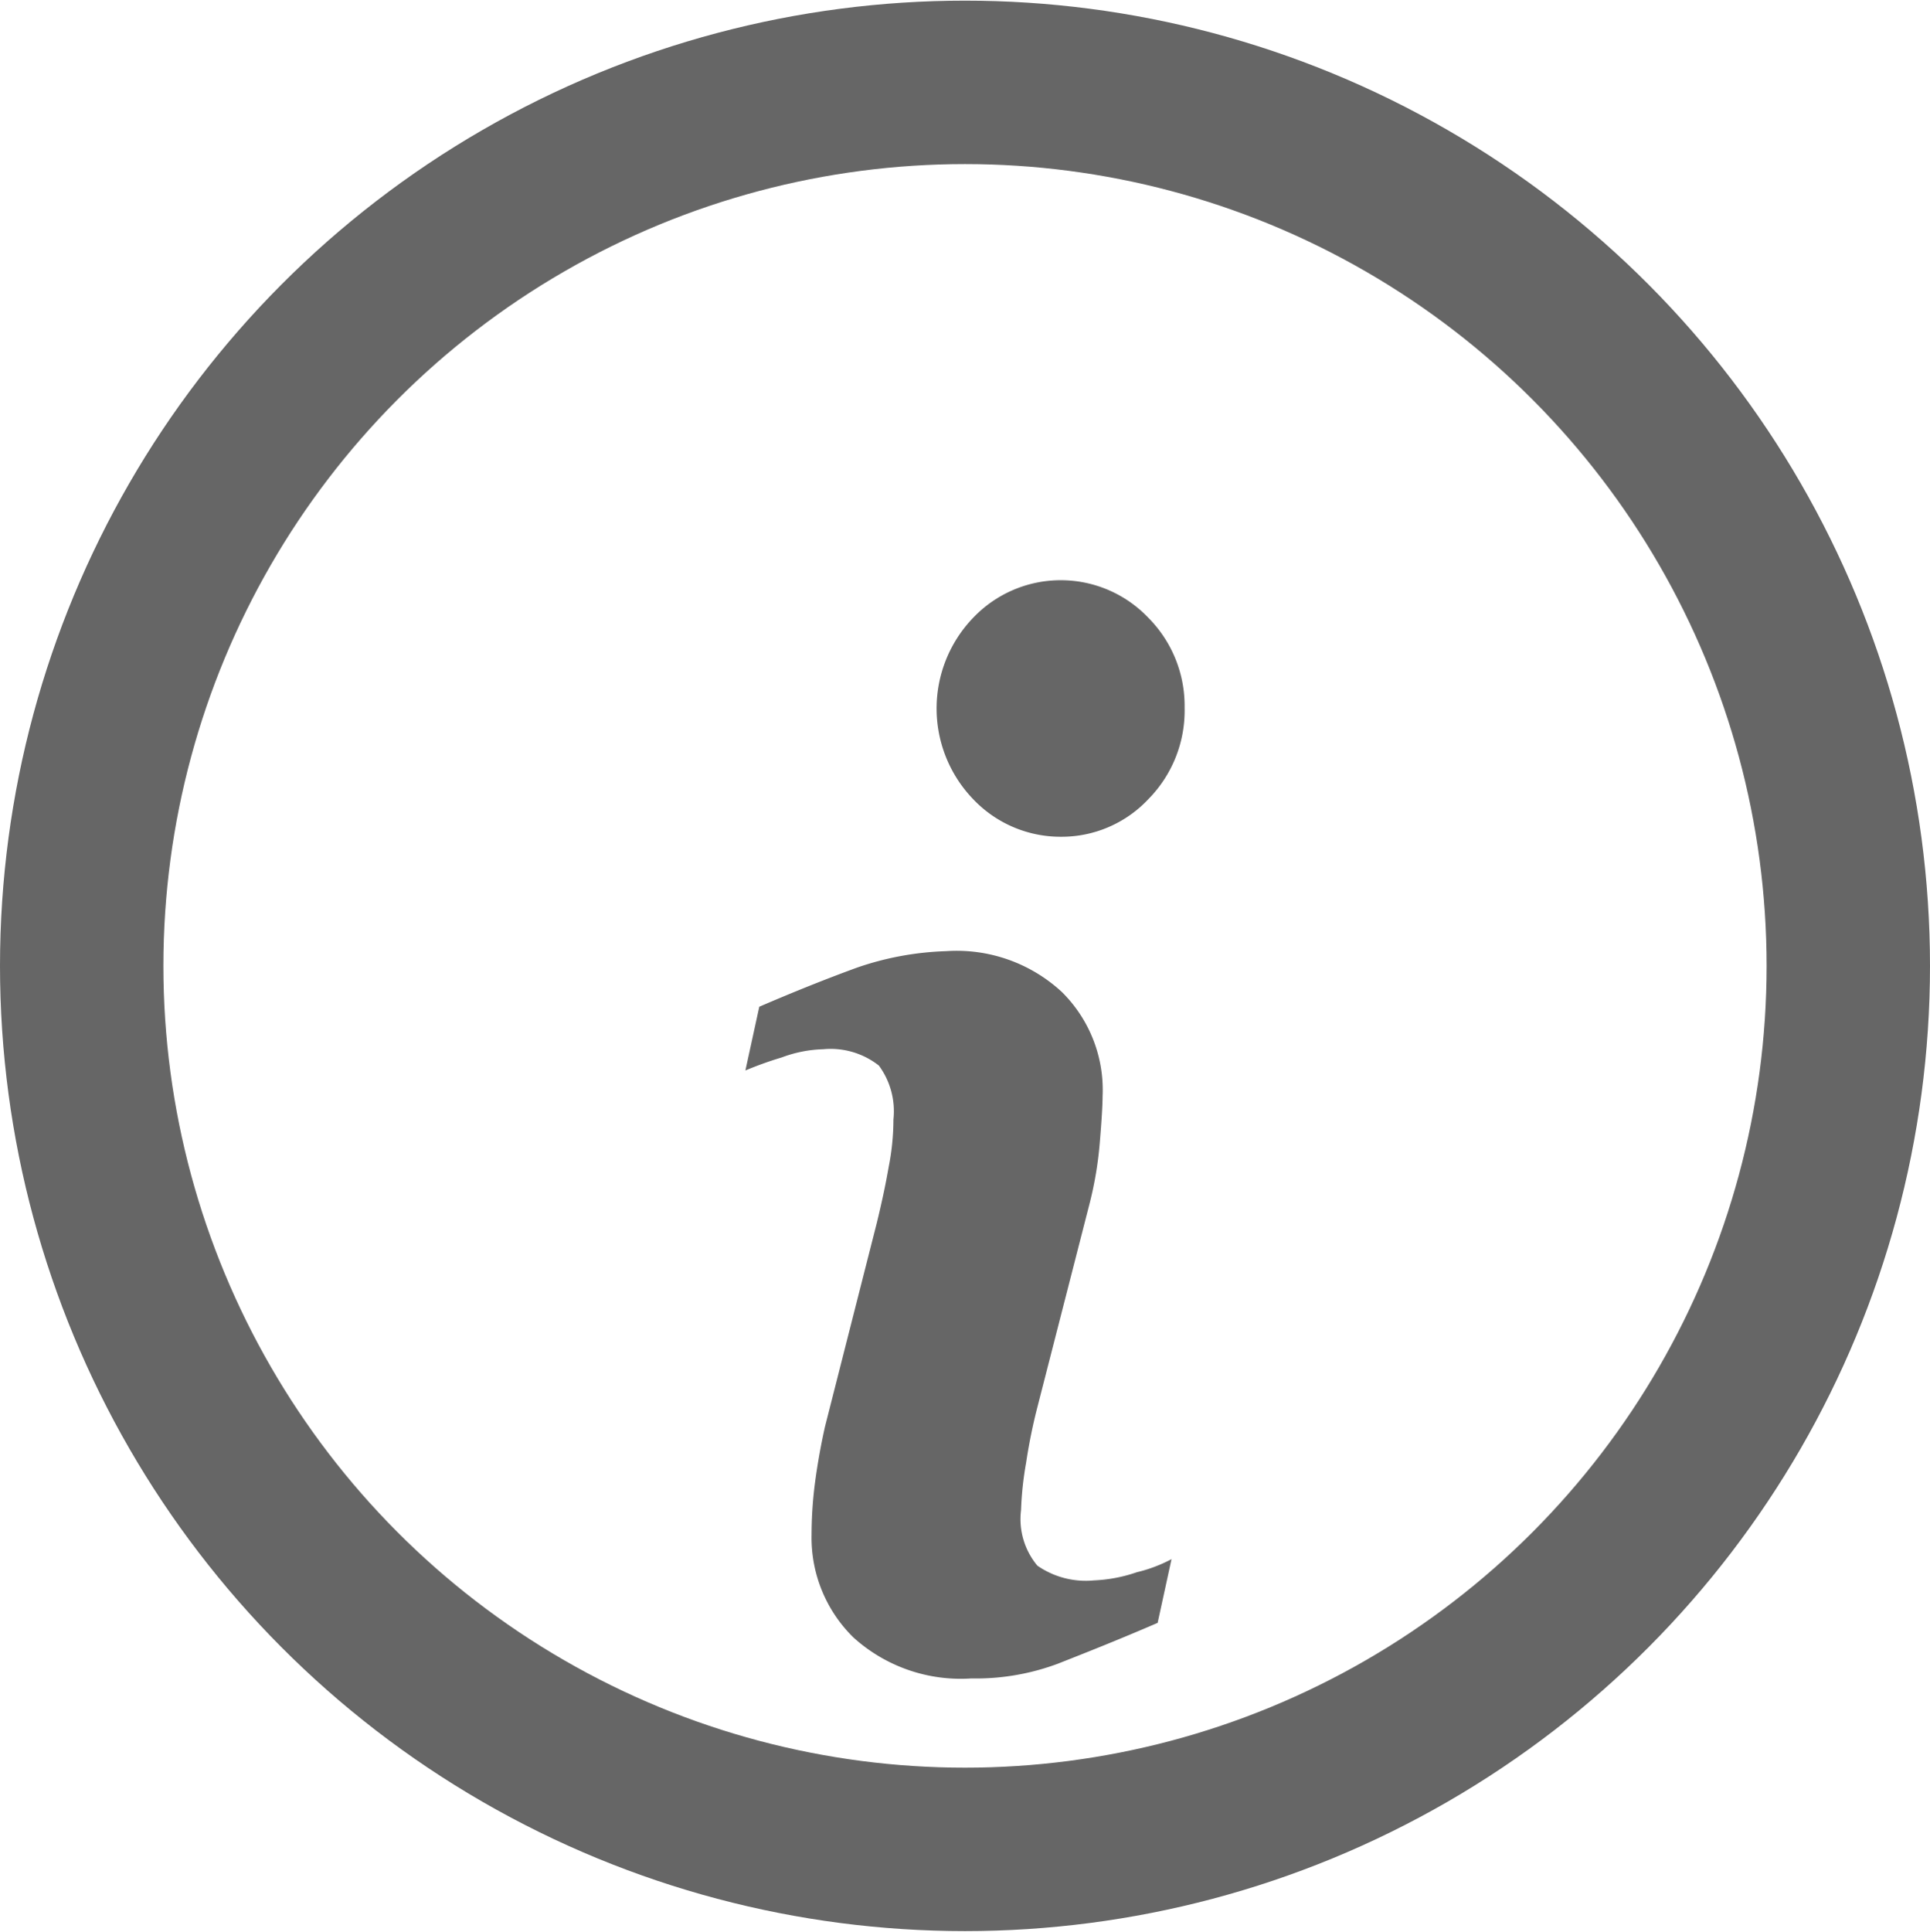
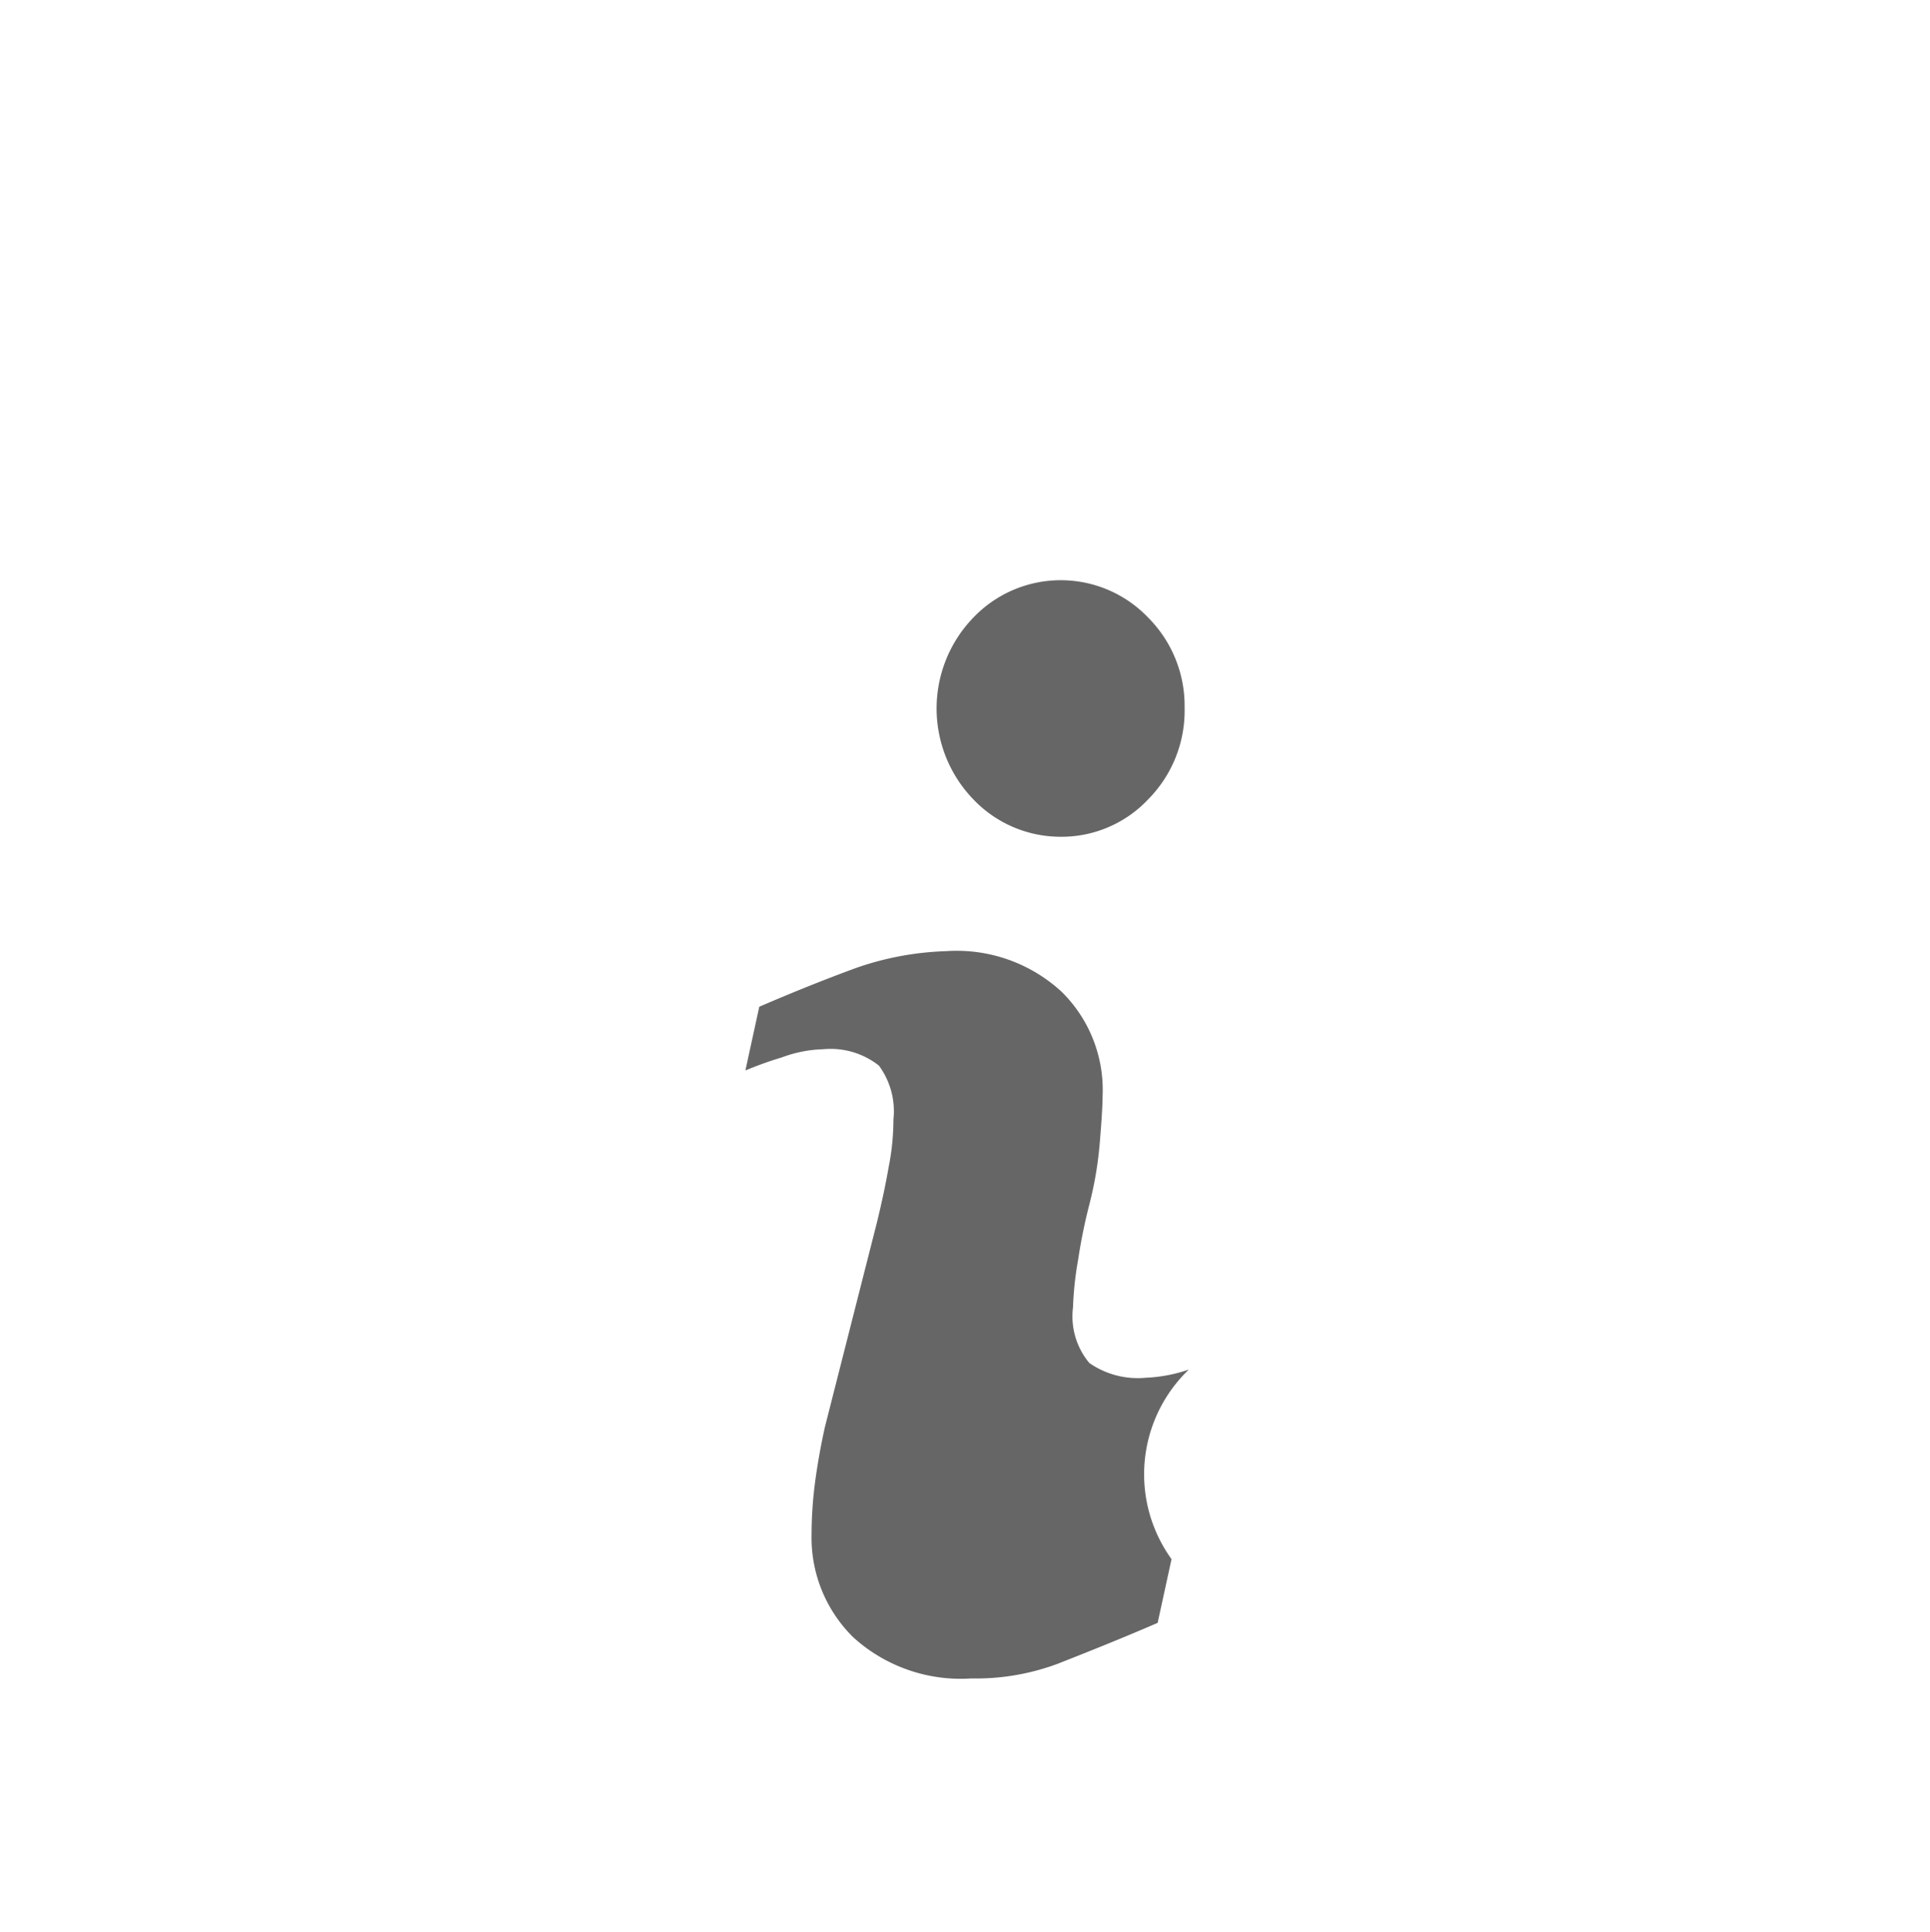
<svg xmlns="http://www.w3.org/2000/svg" id="Info" width="11.812" height="11.82" viewBox="0 0 11.812 11.82">
  <defs>
    <style>
      .cls-1 {
        fill: none;
        stroke: #666;
        stroke-width: 1px;
      }

      .cls-2 {
        fill: #666;
        fill-rule: evenodd;
      }
    </style>
  </defs>
-   <circle class="cls-1" cx="5.906" cy="5.91" r="5.406" />
-   <path id="Forma_1" data-name="Forma 1" class="cls-2" d="M425.264,1966.63l-0.085.39c-0.255.11-.459,0.19-0.611,0.25a1.433,1.433,0,0,1-.529.09,0.979,0.979,0,0,1-.721-0.25,0.854,0.854,0,0,1-.257-0.63,2.482,2.482,0,0,1,.02-0.31c0.013-.1.033-0.22,0.062-0.35l0.318-1.25c0.029-.12.053-0.23,0.072-0.34a1.5,1.5,0,0,0,.029-0.29,0.471,0.471,0,0,0-.089-0.33,0.478,0.478,0,0,0-.341-0.1,0.778,0.778,0,0,0-.253.05,2.206,2.206,0,0,0-.223.08l0.085-.39c0.209-.09.408-0.17,0.6-0.24a1.836,1.836,0,0,1,.542-0.1,0.947,0.947,0,0,1,.71.25,0.843,0.843,0,0,1,.249.64c0,0.05-.006.15-0.017,0.28a2.246,2.246,0,0,1-.064.38l-0.318,1.24a3.376,3.376,0,0,0-.069.34,2.04,2.04,0,0,0-.031.29,0.444,0.444,0,0,0,.1.34,0.52,0.52,0,0,0,.347.09,0.922,0.922,0,0,0,.262-0.05A0.887,0.887,0,0,0,425.264,1966.63Zm0.08-5.21a0.771,0.771,0,0,1-.222.56,0.728,0.728,0,0,1-.534.23,0.737,0.737,0,0,1-.538-0.23,0.8,0.8,0,0,1,0-1.11,0.74,0.74,0,0,1,1.072,0A0.764,0.764,0,0,1,425.344,1961.42Z" transform="translate(-418.094 -1957.09)" />
+   <path id="Forma_1" data-name="Forma 1" class="cls-2" d="M425.264,1966.63l-0.085.39c-0.255.11-.459,0.19-0.611,0.25a1.433,1.433,0,0,1-.529.09,0.979,0.979,0,0,1-.721-0.25,0.854,0.854,0,0,1-.257-0.63,2.482,2.482,0,0,1,.02-0.31c0.013-.1.033-0.22,0.062-0.35l0.318-1.25c0.029-.12.053-0.23,0.072-0.34a1.5,1.5,0,0,0,.029-0.29,0.471,0.471,0,0,0-.089-0.33,0.478,0.478,0,0,0-.341-0.1,0.778,0.778,0,0,0-.253.05,2.206,2.206,0,0,0-.223.08l0.085-.39c0.209-.09.408-0.17,0.6-0.24a1.836,1.836,0,0,1,.542-0.1,0.947,0.947,0,0,1,.71.25,0.843,0.843,0,0,1,.249.64c0,0.05-.006.15-0.017,0.28a2.246,2.246,0,0,1-.064.38a3.376,3.376,0,0,0-.069.34,2.04,2.04,0,0,0-.031.29,0.444,0.444,0,0,0,.1.34,0.52,0.52,0,0,0,.347.09,0.922,0.922,0,0,0,.262-0.05A0.887,0.887,0,0,0,425.264,1966.63Zm0.08-5.21a0.771,0.771,0,0,1-.222.56,0.728,0.728,0,0,1-.534.23,0.737,0.737,0,0,1-.538-0.23,0.8,0.8,0,0,1,0-1.11,0.74,0.74,0,0,1,1.072,0A0.764,0.764,0,0,1,425.344,1961.42Z" transform="translate(-418.094 -1957.09)" />
</svg>